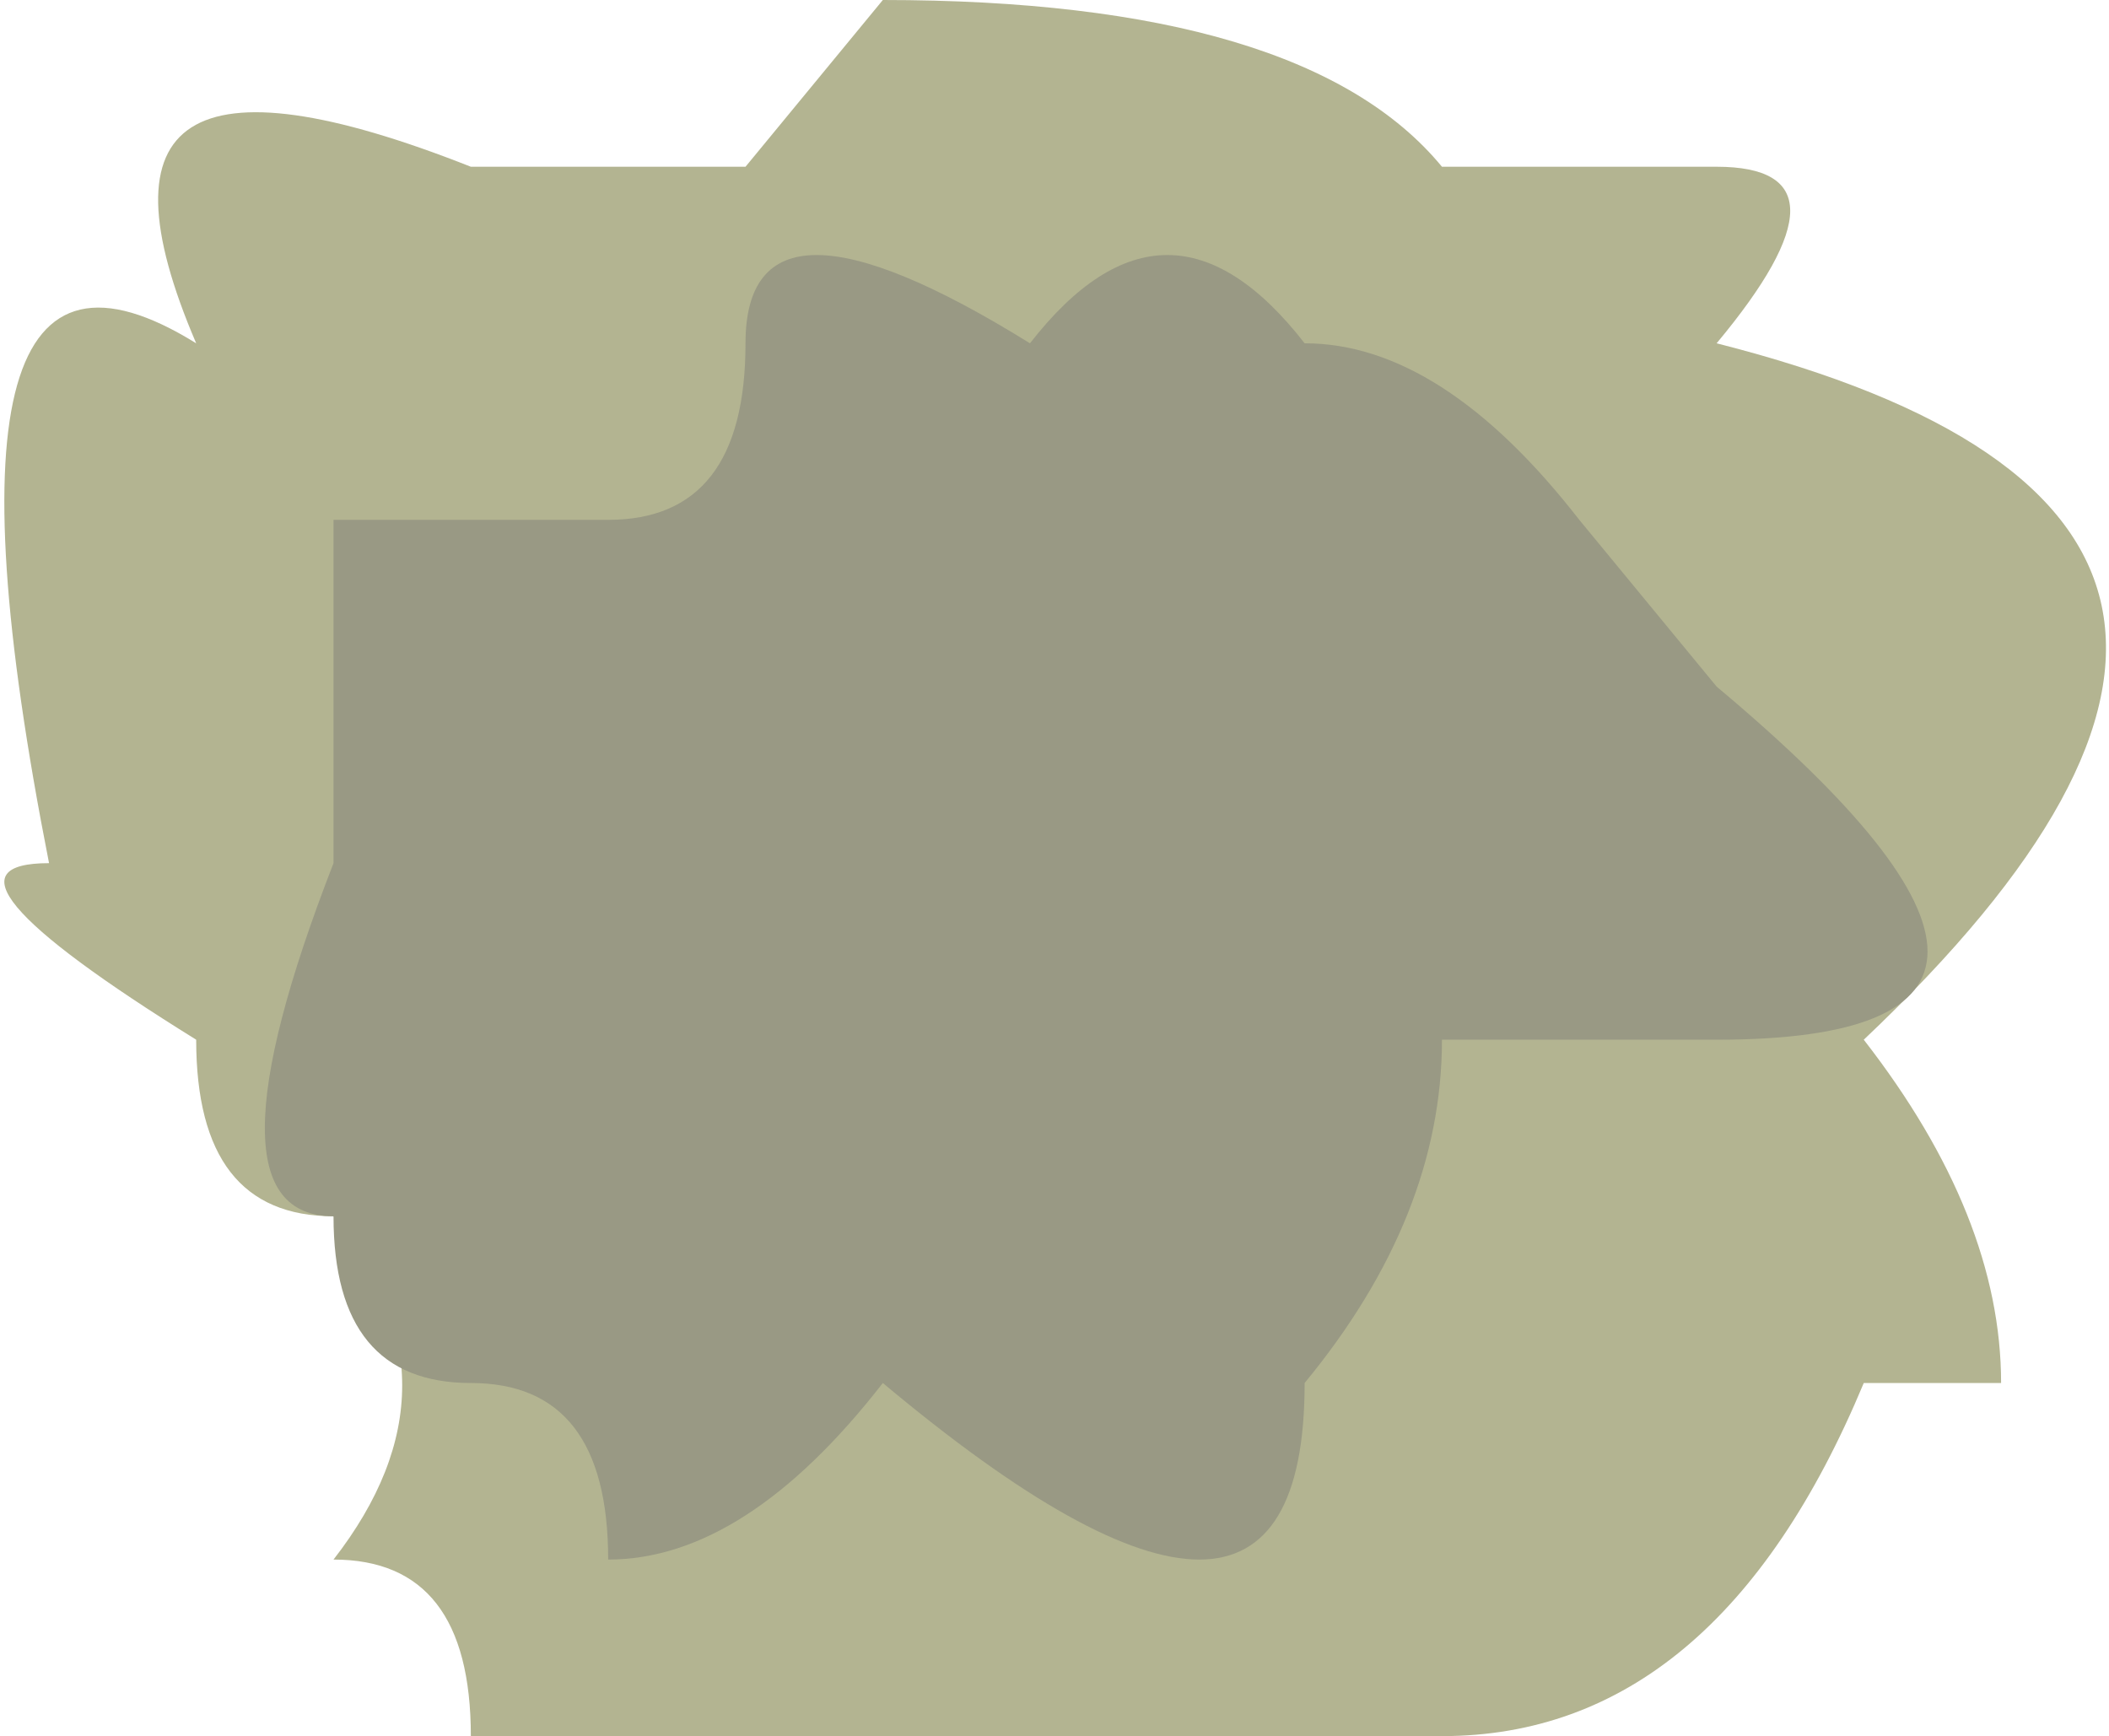
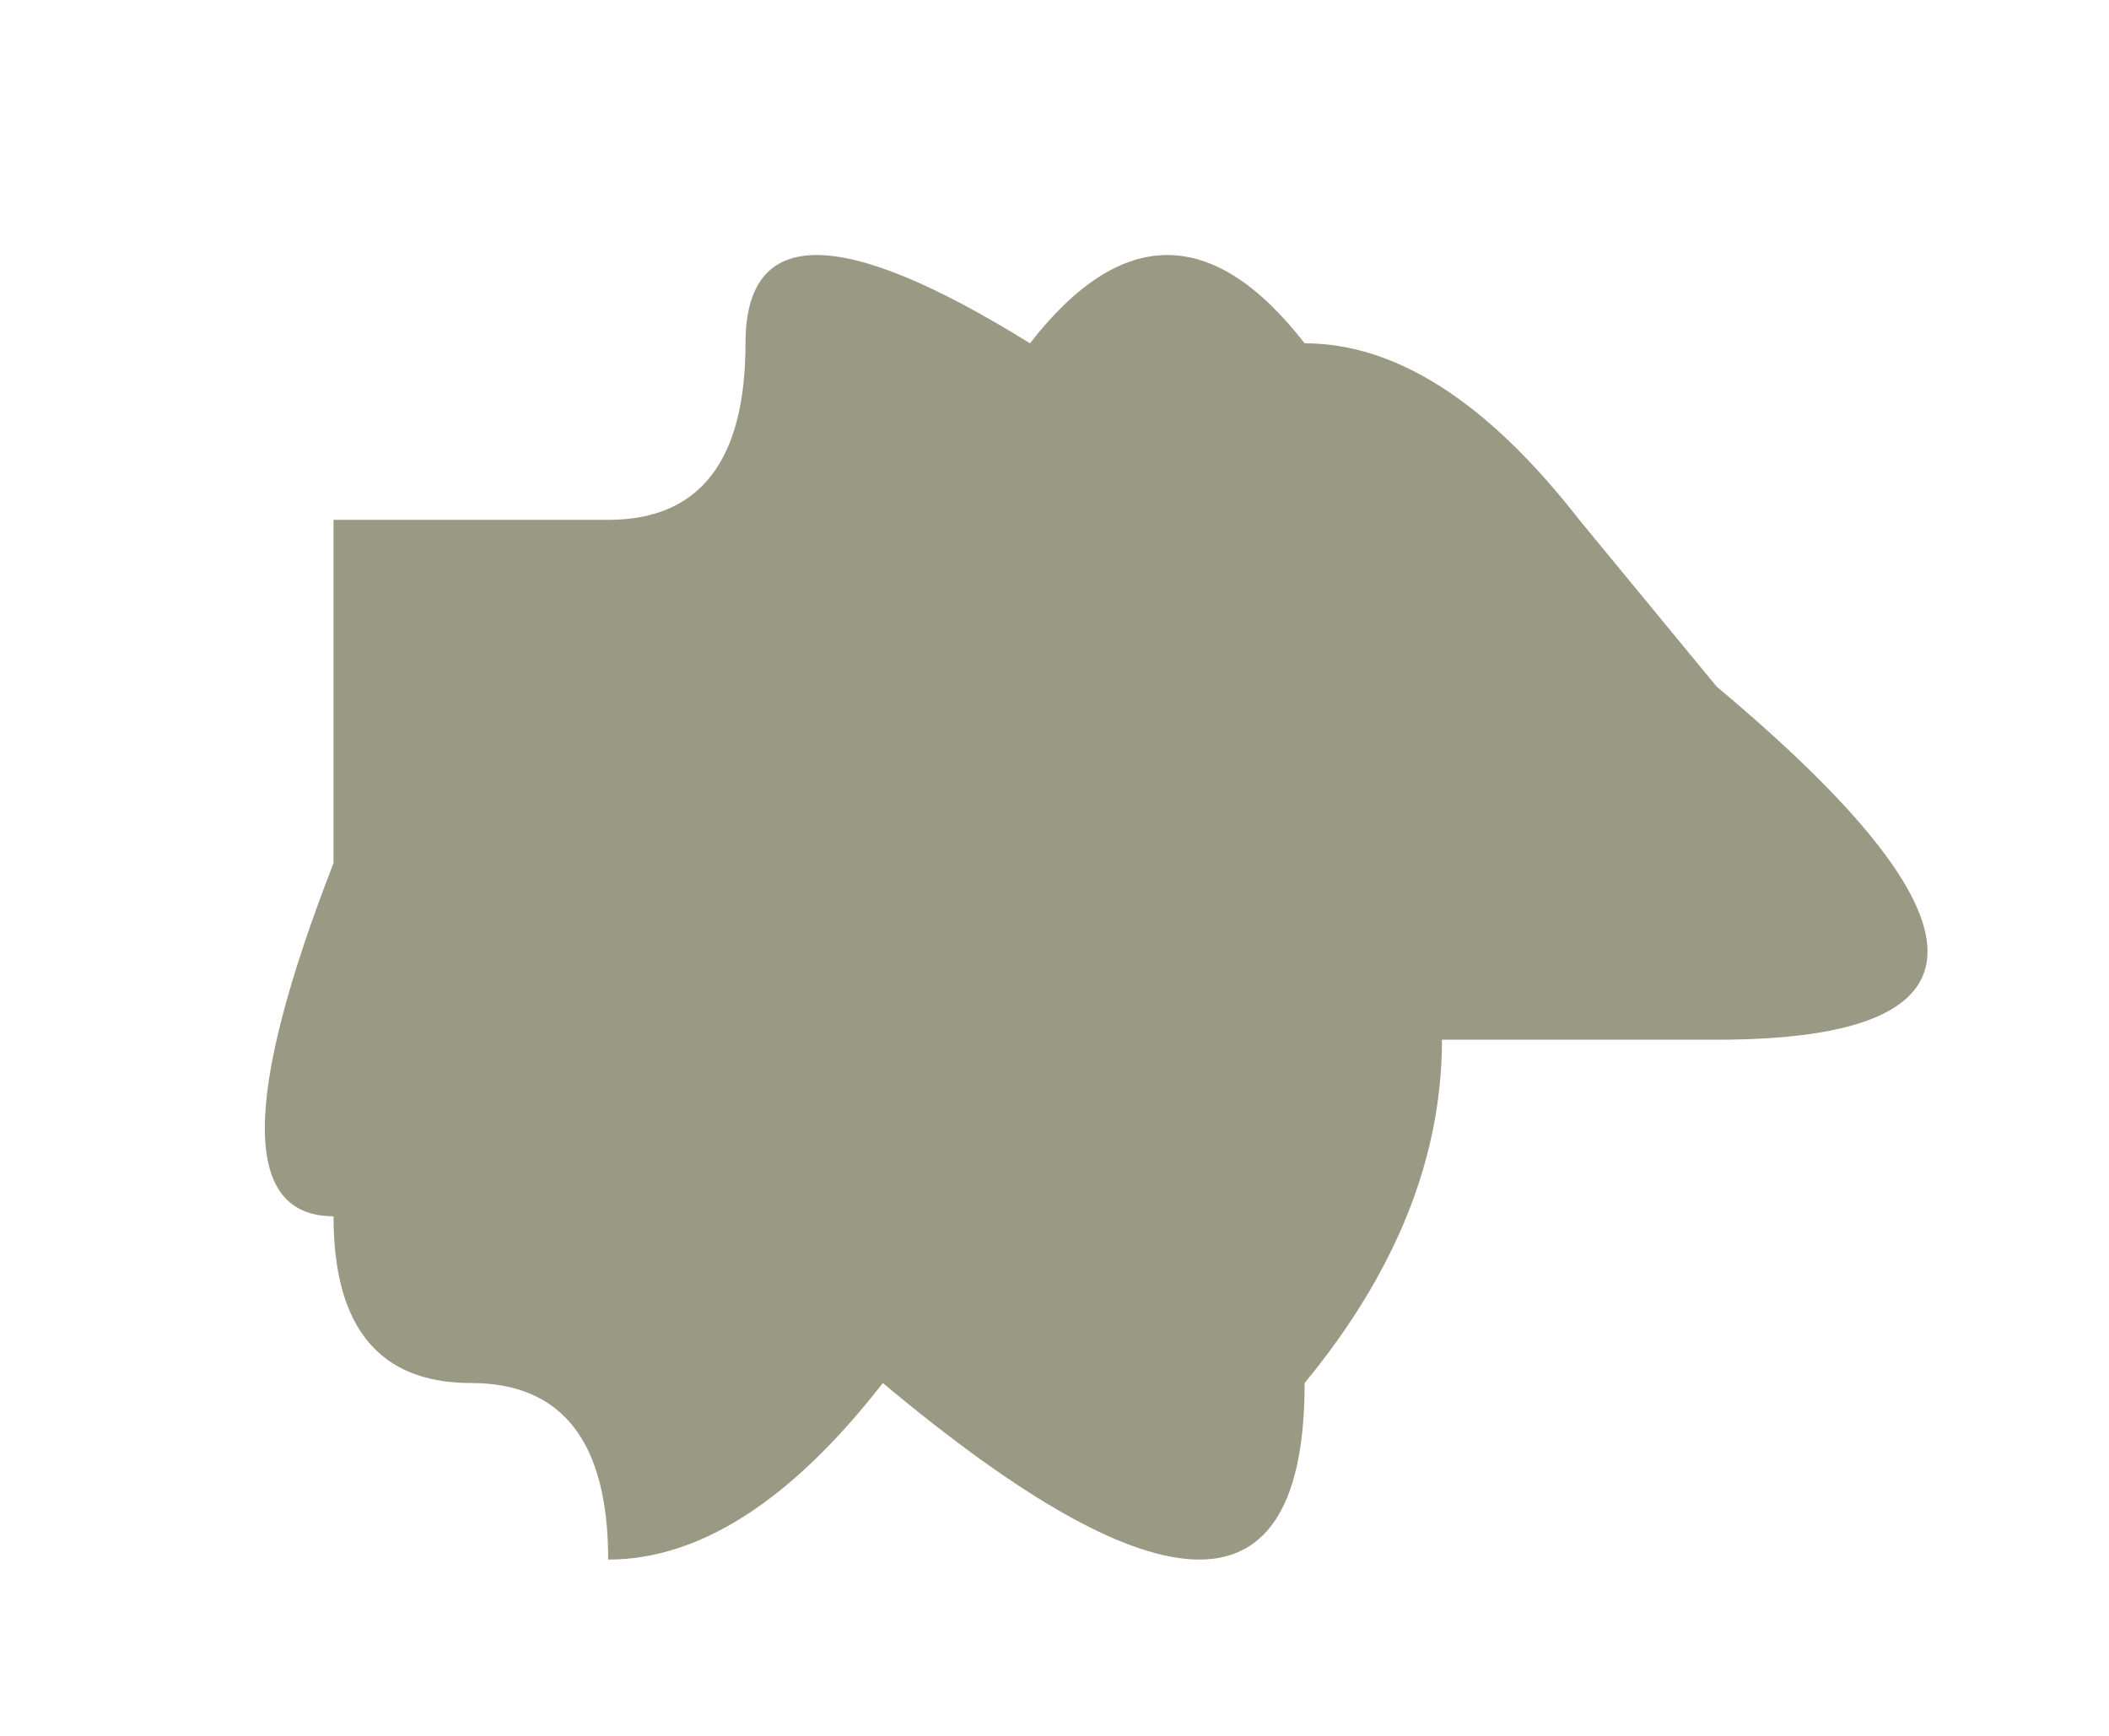
<svg xmlns="http://www.w3.org/2000/svg" height="8.85px" width="10.75px">
  <g transform="matrix(1.0, 0.0, 0.0, 1.0, 5.35, 4.4)">
-     <path d="M4.15 2.65 Q3.4 4.45 2.0 4.45 L-2.95 4.45 Q-2.95 3.55 -3.65 3.55 -2.95 2.65 -3.65 1.8 -4.35 1.8 -4.35 0.9 -5.8 0.0 -5.1 0.0 -5.8 -3.55 -4.35 -2.65 -5.1 -4.4 -2.95 -3.55 L-1.55 -3.55 -0.85 -4.4 Q1.3 -4.4 2.0 -3.55 L3.4 -3.55 Q4.15 -3.55 3.4 -2.65 6.95 -1.75 4.15 0.9 4.85 1.8 4.85 2.65 L4.15 2.65" fill="#b3b491" fill-rule="evenodd" stroke="none" />
    <path d="M-0.1 -2.65 Q0.6 -3.55 1.3 -2.65 2.0 -2.65 2.7 -1.75 L3.4 -0.9 Q5.55 0.9 3.4 0.9 L2.0 0.9 Q2.0 1.8 1.3 2.65 1.3 4.45 -0.85 2.65 -1.55 3.55 -2.25 3.55 -2.25 2.65 -2.95 2.65 -3.65 2.65 -3.65 1.8 -4.35 1.8 -3.65 0.0 L-3.65 -1.75 -2.25 -1.75 Q-1.55 -1.75 -1.55 -2.65 -1.55 -3.55 -0.1 -2.65" fill="#999984" fill-rule="evenodd" stroke="none" />
  </g>
</svg>